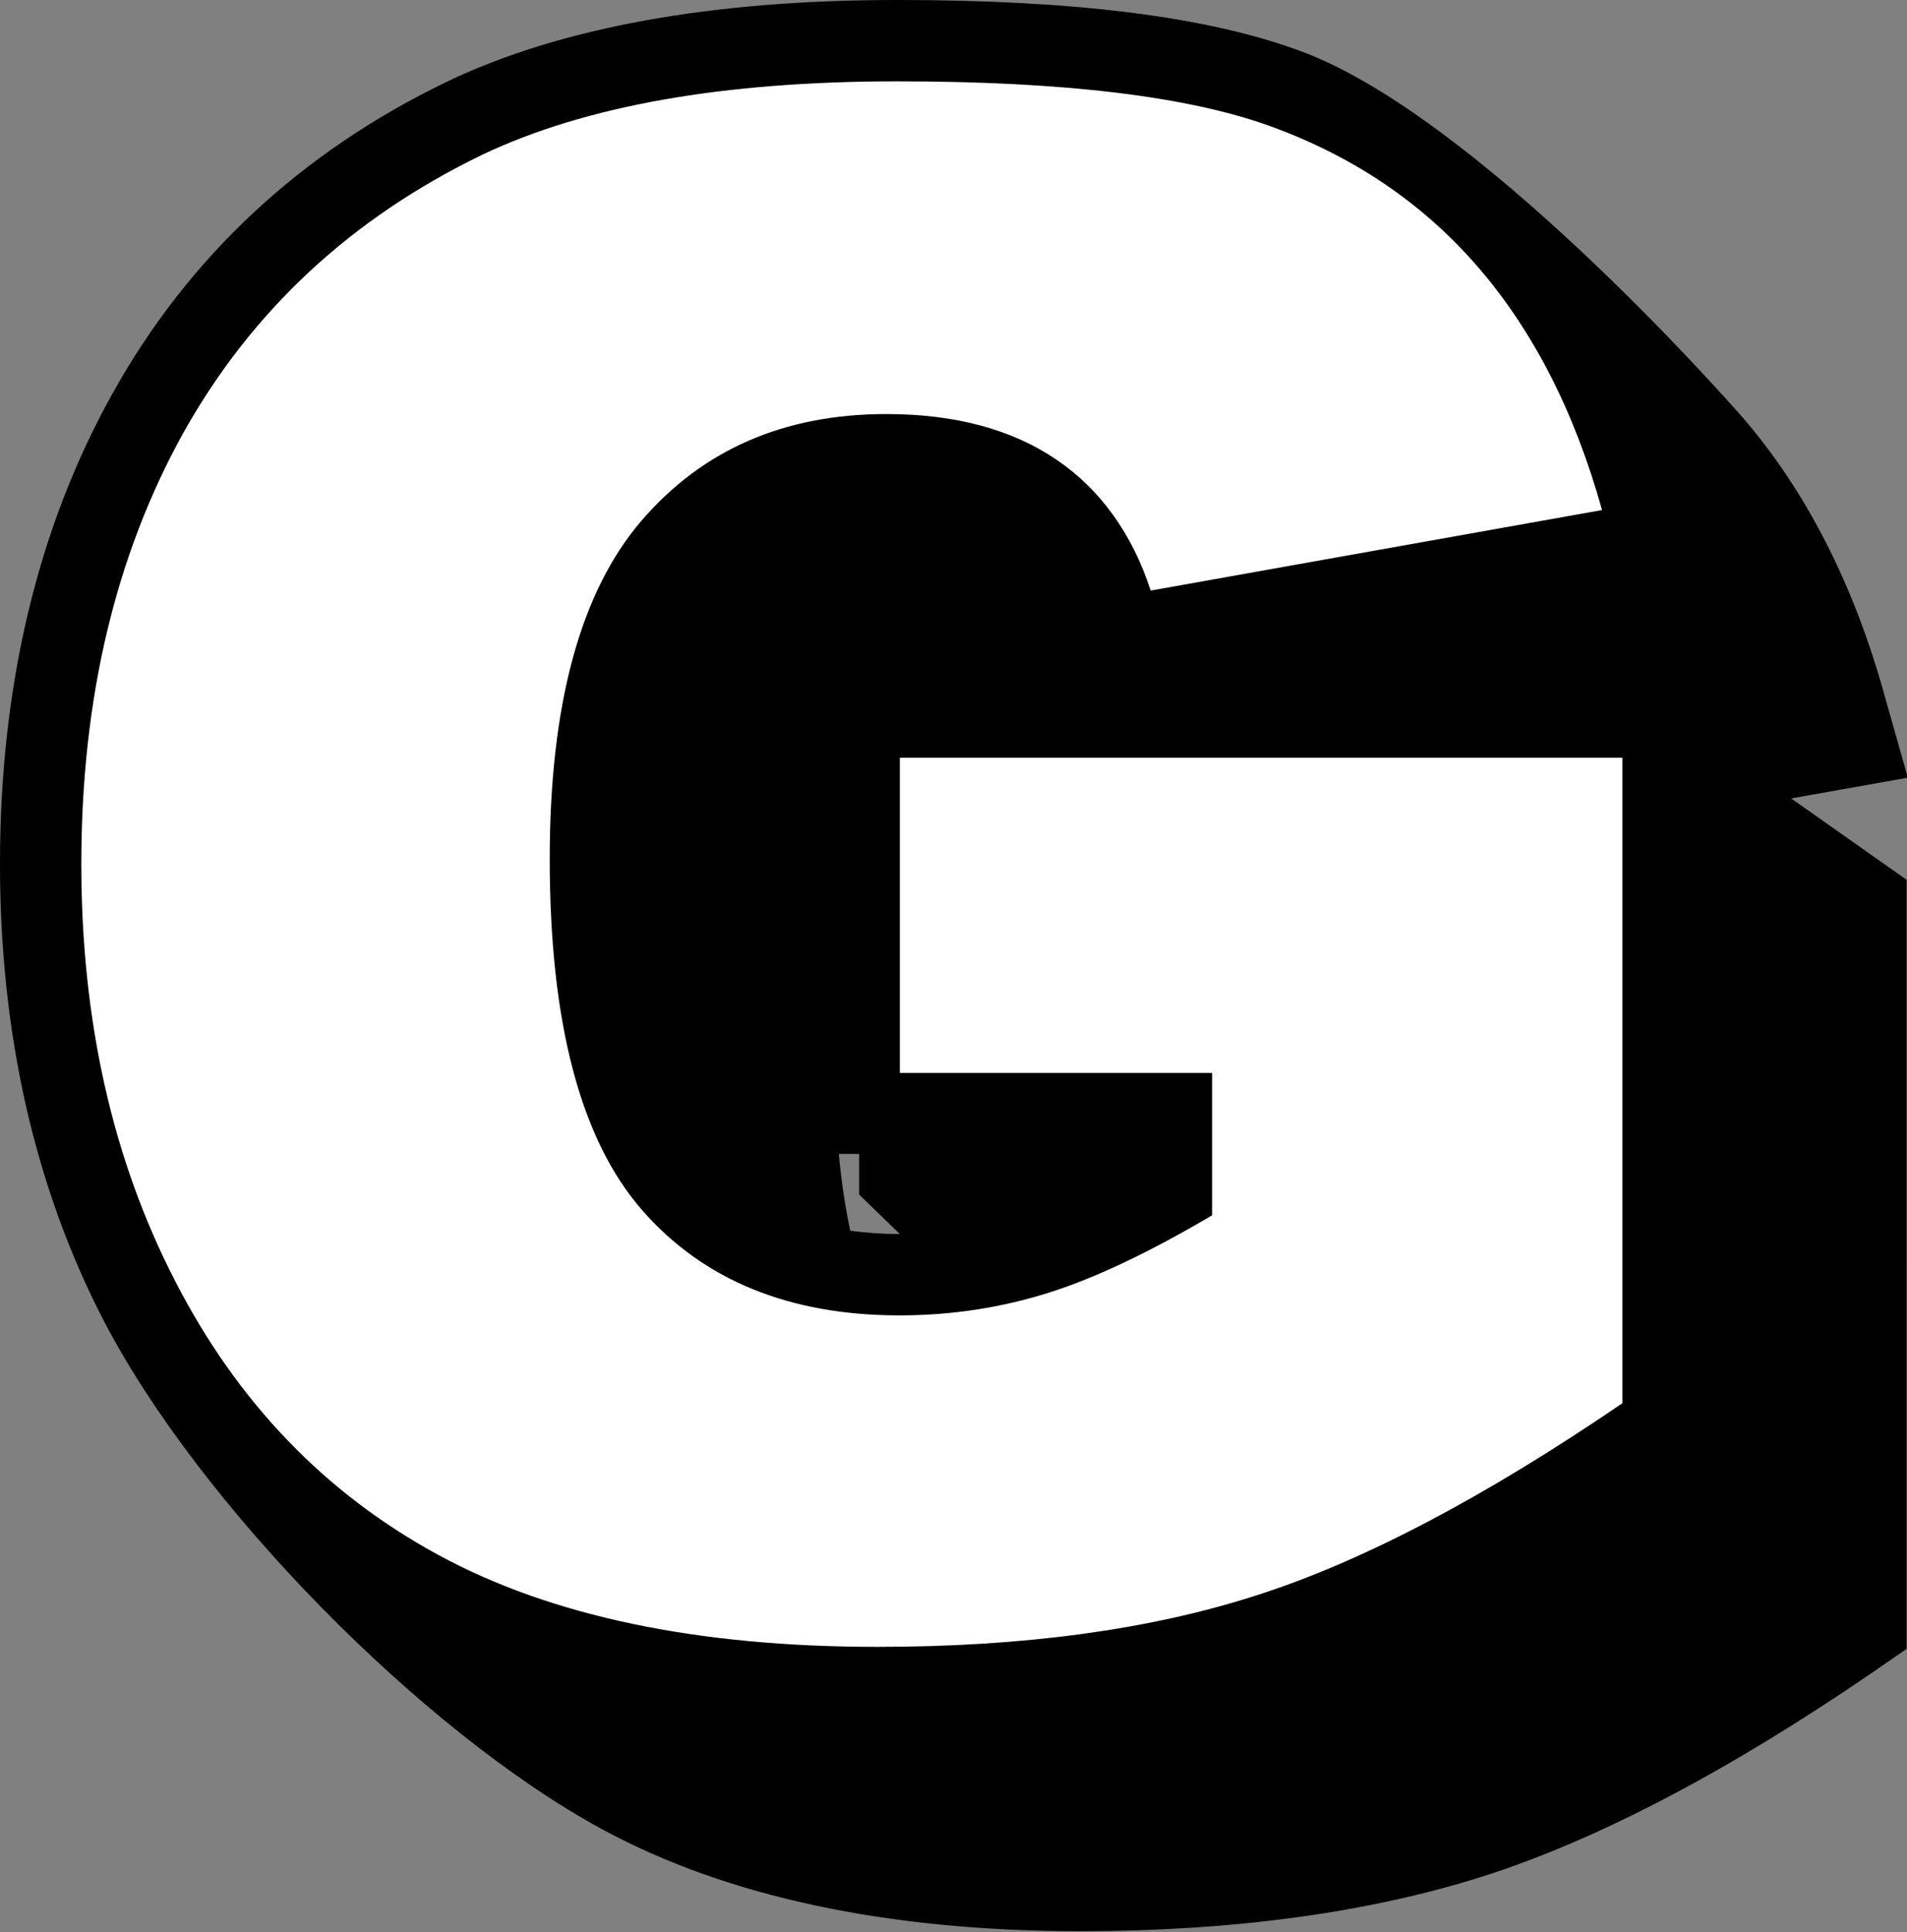
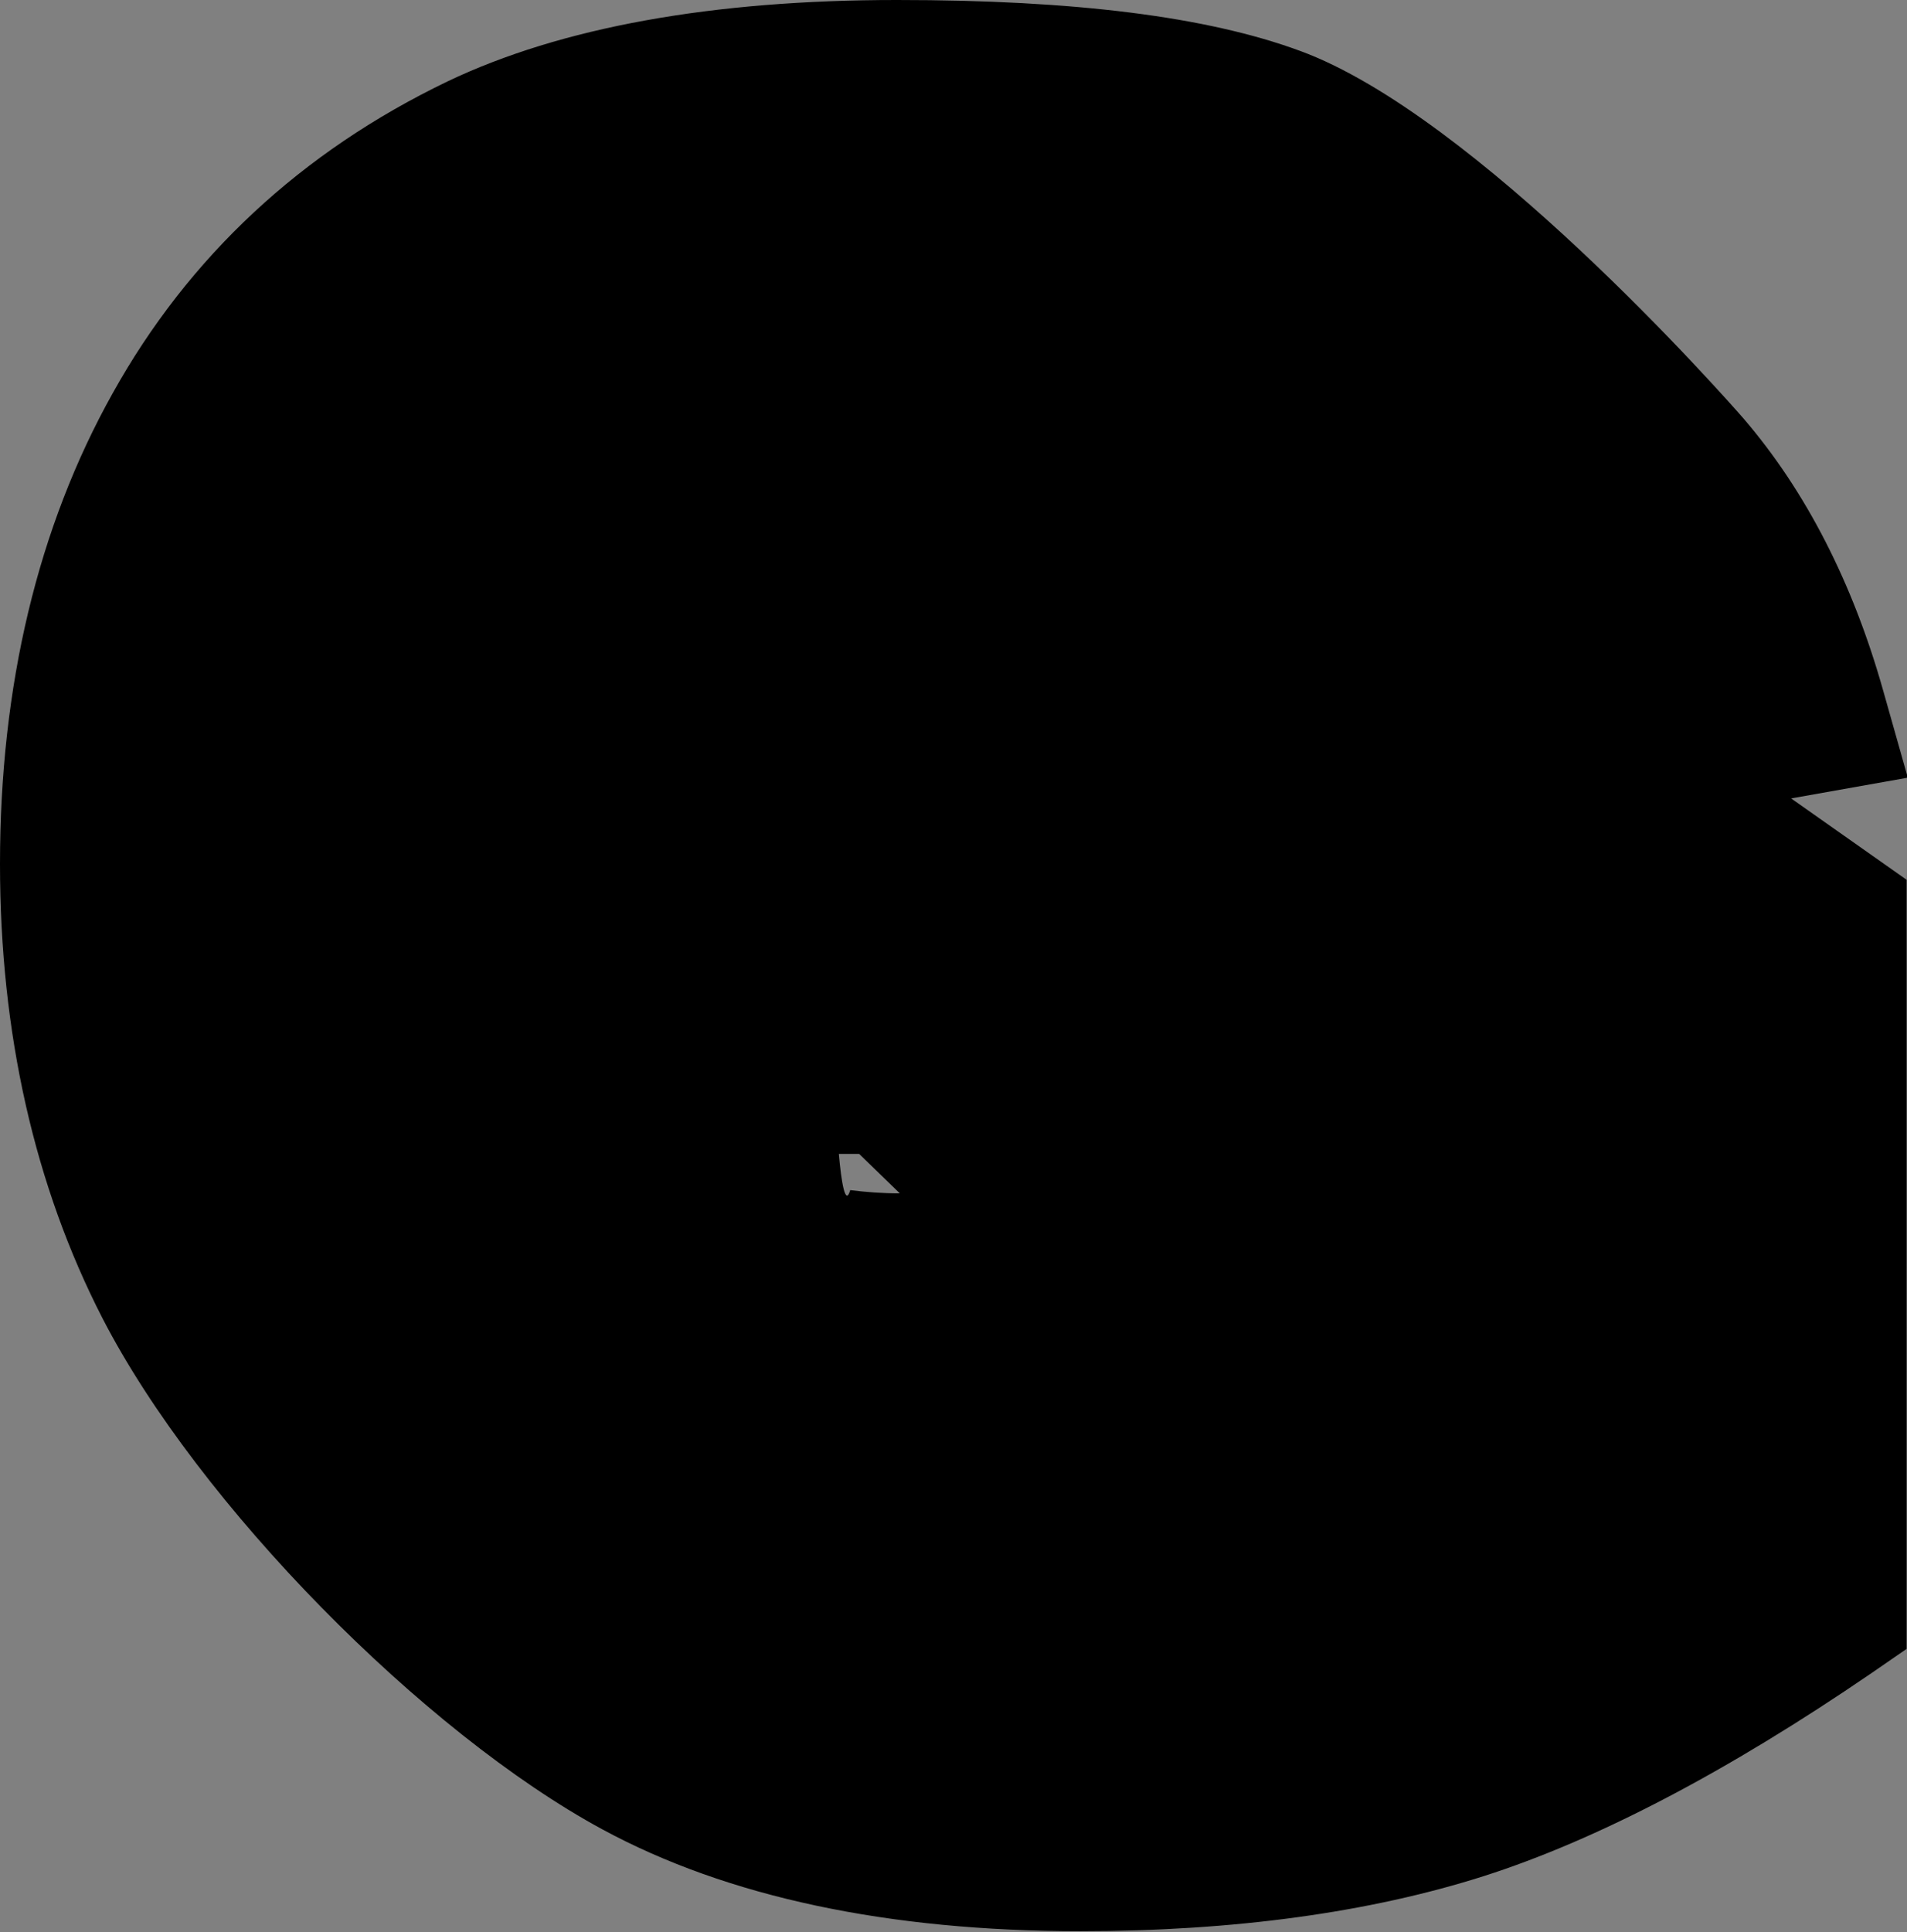
<svg xmlns="http://www.w3.org/2000/svg" height="47.5" preserveAspectRatio="xMidYMid meet" version="1.0" viewBox="0.0 0.0 46.9 47.5" width="46.9" zoomAndPan="magnify">
  <rect x="0.0" y="0.0" width="46.9" height="47.5" fill="#808080" stroke="none" />
  <g>
    <g id="change1_1">
-       <path d="M44.05,19.63l2.87-0.51l-0.6-2.12c-0.75-2.67-1.91-4.93-3.44-6.71c-0.47-0.54-6.59-7.46-10.91-9.04 C29.69,0.41,26.44,0,22.06,0c-4.54,0-8.26,0.67-11.05,2c-3.6,1.73-6.37,4.31-8.24,7.67C0.93,12.96,0,16.86,0,21.24 c0,4.16,0.85,7.92,2.52,11.17c2.36,4.58,7.9,10.19,12.3,12.57c3.07,1.66,7.02,2.5,11.75,2.5c3.78,0,7.11-0.46,9.91-1.35 c2.79-0.89,6-2.57,9.54-4.99l0.87-0.6V21.63L44.05,19.63z M20.63,28.37h0.5v1l1,0.97c-0.43,0-0.83-0.03-1.22-0.08 C20.79,29.68,20.69,29.05,20.63,28.37z" />
+       <path d="M44.05,19.63l2.87-0.51l-0.6-2.12c-0.75-2.67-1.91-4.93-3.44-6.71c-0.47-0.54-6.59-7.46-10.91-9.04 C29.69,0.41,26.44,0,22.06,0c-4.54,0-8.26,0.67-11.05,2c-3.6,1.73-6.37,4.31-8.24,7.67C0.93,12.96,0,16.86,0,21.24 c0,4.16,0.85,7.92,2.52,11.17c2.36,4.58,7.9,10.19,12.3,12.57c3.07,1.66,7.02,2.5,11.75,2.5c3.78,0,7.11-0.46,9.91-1.35 c2.79-0.89,6-2.57,9.54-4.99l0.87-0.6V21.63L44.05,19.63z M20.63,28.37h0.5l1,0.97c-0.43,0-0.83-0.03-1.22-0.08 C20.79,29.68,20.69,29.05,20.63,28.37z" />
    </g>
    <g id="change2_1">
-       <path d="M22.13,26.37v-7.74H39.9v15.87c-3.4,2.32-6.41,3.9-9.02,4.73c-2.61,0.84-5.72,1.26-9.3,1.26 c-4.42,0-8.02-0.75-10.8-2.26c-2.78-1.51-4.94-3.75-6.47-6.73C2.77,28.52,2,25.1,2,21.24c0-4.06,0.84-7.59,2.51-10.6 c1.68-3,4.13-5.28,7.36-6.84C14.4,2.6,17.79,2,22.06,2c4.11,0,7.19,0.37,9.23,1.12c2.04,0.75,3.73,1.9,5.08,3.47 c1.35,1.57,2.36,3.55,3.03,5.95L28.3,14.52c-0.46-1.4-1.23-2.48-2.32-3.22c-1.09-0.74-2.48-1.12-4.18-1.12 c-2.52,0-4.53,0.88-6.03,2.63c-1.5,1.75-2.25,4.52-2.25,8.31c0,4.03,0.76,6.9,2.27,8.63c1.51,1.73,3.63,2.59,6.33,2.59 c1.29,0,2.51-0.19,3.68-0.56c1.17-0.37,2.5-1.01,4.01-1.9v-3.5H22.13z" fill="#fff" />
-     </g>
+       </g>
  </g>
</svg>